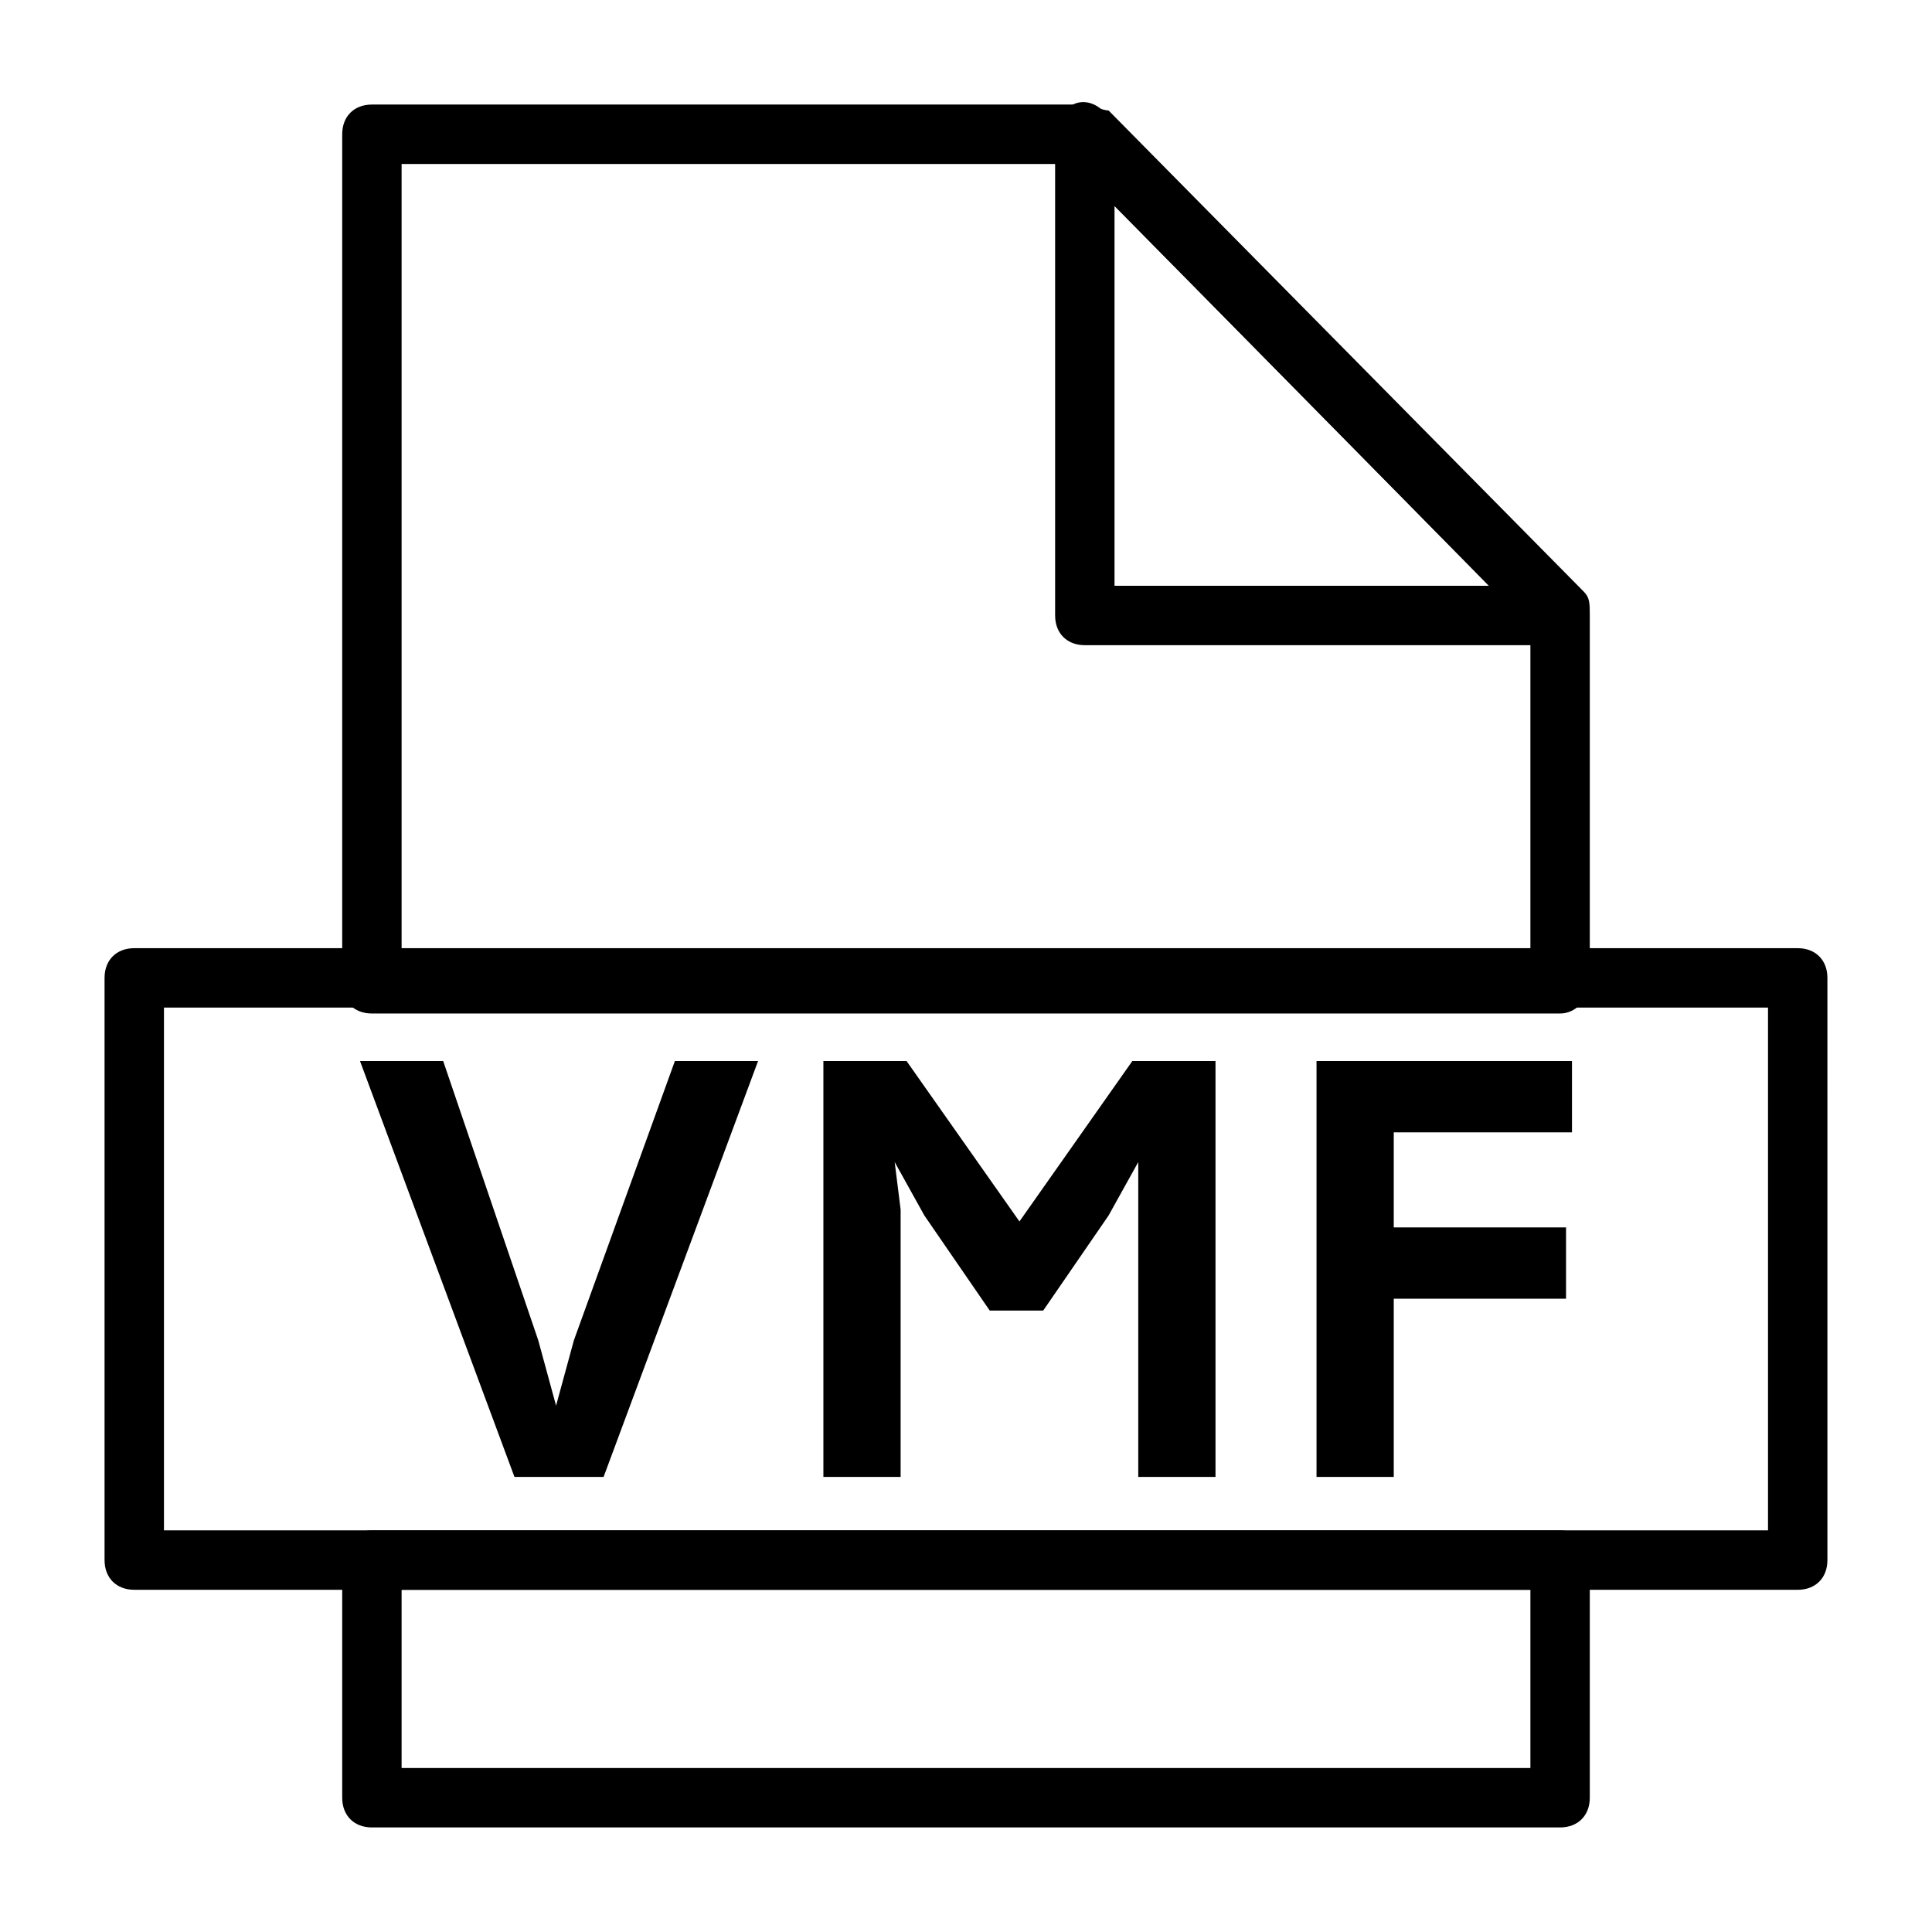
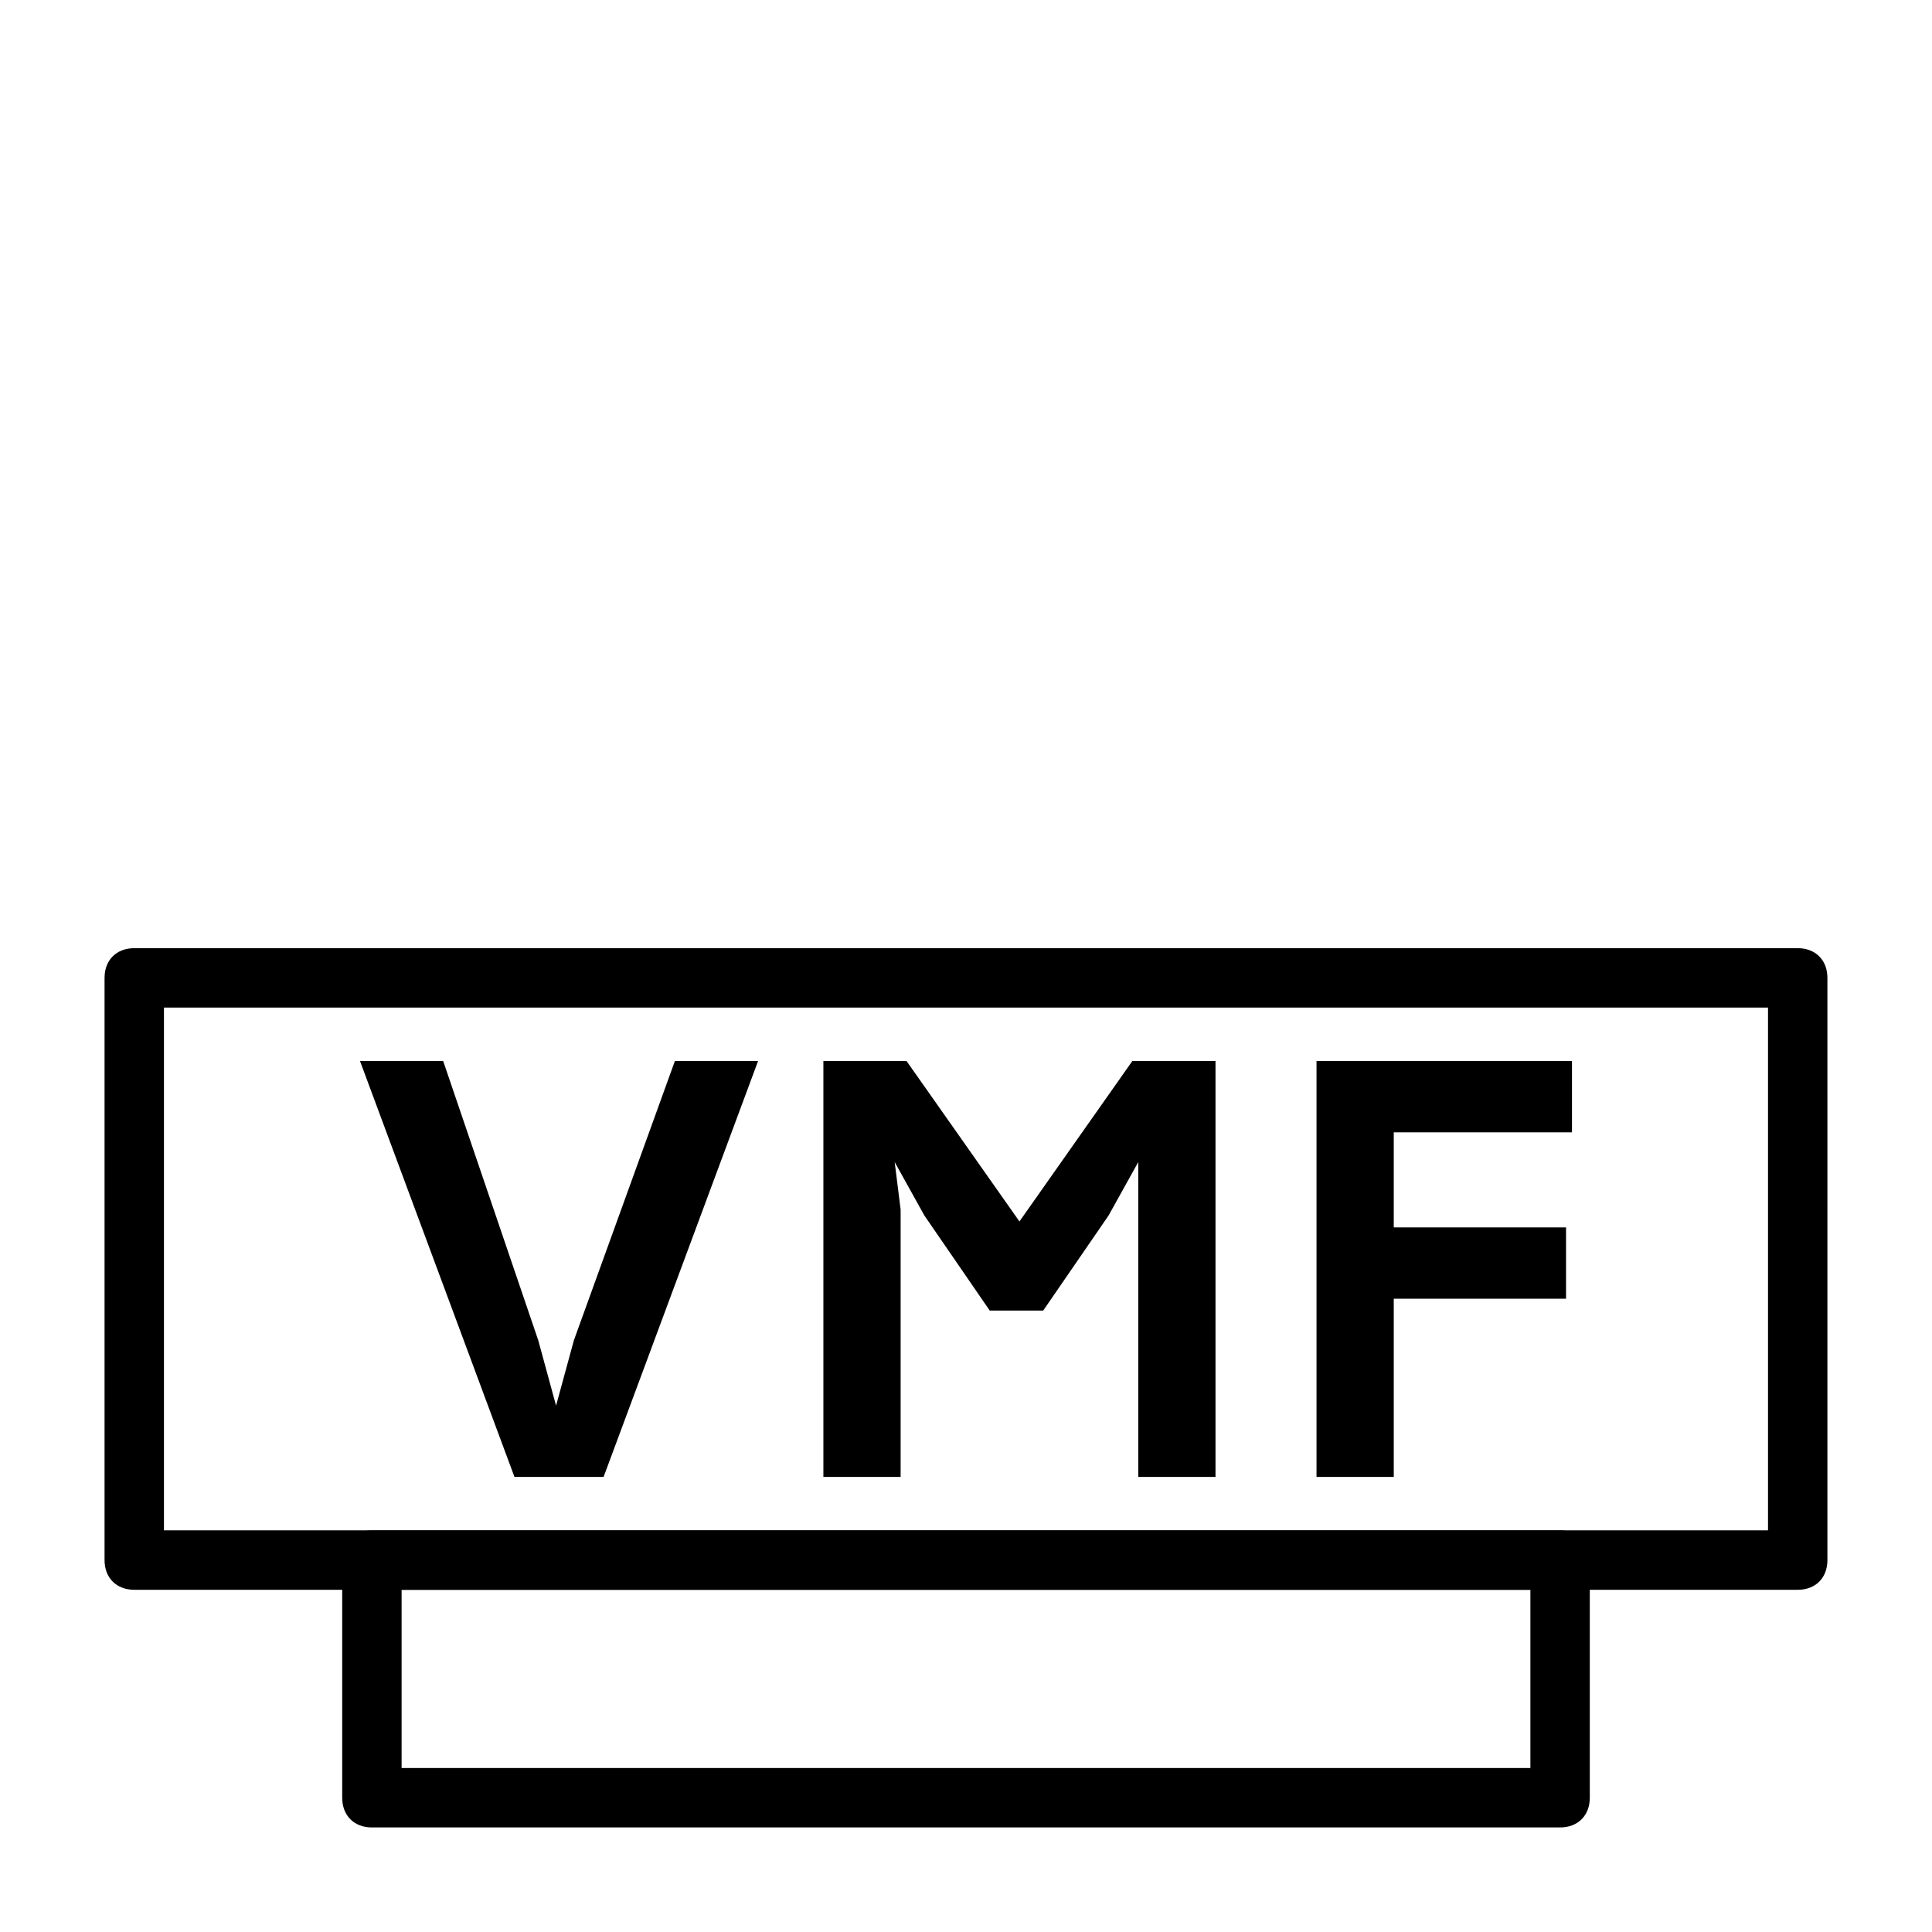
<svg xmlns="http://www.w3.org/2000/svg" fill="#000000" width="800px" height="800px" version="1.1" viewBox="144 144 512 512">
  <g>
    <path d="m322.85 425.19h22.043l-40.934 110.21-23.617 0.004-40.934-110.21h22.043l25.191 73.996 4.723 17.32 4.723-17.32z" />
    <path d="m466.12 425.19v110.21h-20.469v-83.441l-7.871 14.168-17.32 25.191h-14.168l-17.32-25.191-7.871-14.168 1.574 12.594v70.848h-20.469v-110.21h22.043l29.914 42.508 29.914-42.508z" />
    <path d="m560.59 425.19v18.895h-47.23v25.191h45.656v18.895h-45.656v47.23h-20.469v-110.21z" />
-     <path d="m557.44 412.59h-314.88c-4.723 0-7.871-3.148-7.871-7.871v-225.14c0-4.723 3.148-7.871 7.871-7.871h188.93c1.574 0 4.723 1.574 6.297 1.574l125.95 127.53c1.574 1.574 1.574 3.148 1.574 6.297v97.613c0 3.148-3.148 7.871-7.875 7.871zm-307.01-15.742h299.14v-86.594l-121.23-122.8h-177.91z" />
    <path d="m557.44 628.29h-314.88c-4.723 0-7.871-3.148-7.871-7.871v-62.977c0-4.723 3.148-7.871 7.871-7.871h314.88c4.723 0 7.871 3.148 7.871 7.871v62.977c0 4.719-3.148 7.871-7.875 7.871zm-307.01-15.746h299.14v-47.23h-299.14z" />
-     <path d="m557.44 314.98h-125.95c-4.723 0-7.871-3.148-7.871-7.871v-127.53c0-3.148 1.574-6.297 4.723-7.871 3.148-1.574 6.297 0 7.871 1.574l124.38 125.95c1.574 1.574 3.148 3.148 3.148 6.297 1.578 6.297-1.57 9.445-6.297 9.445zm-118.08-15.742h99.188l-99.188-100.76z" />
    <path d="m620.41 565.31h-440.83c-4.723 0-7.871-3.148-7.871-7.871v-154.29c0-4.723 3.148-7.871 7.871-7.871h440.83c4.723 0 7.871 3.148 7.871 7.871l0.004 154.29c0 4.727-3.152 7.875-7.875 7.875zm-432.96-15.746h425.09v-138.55h-425.09z" />
  </g>
</svg>